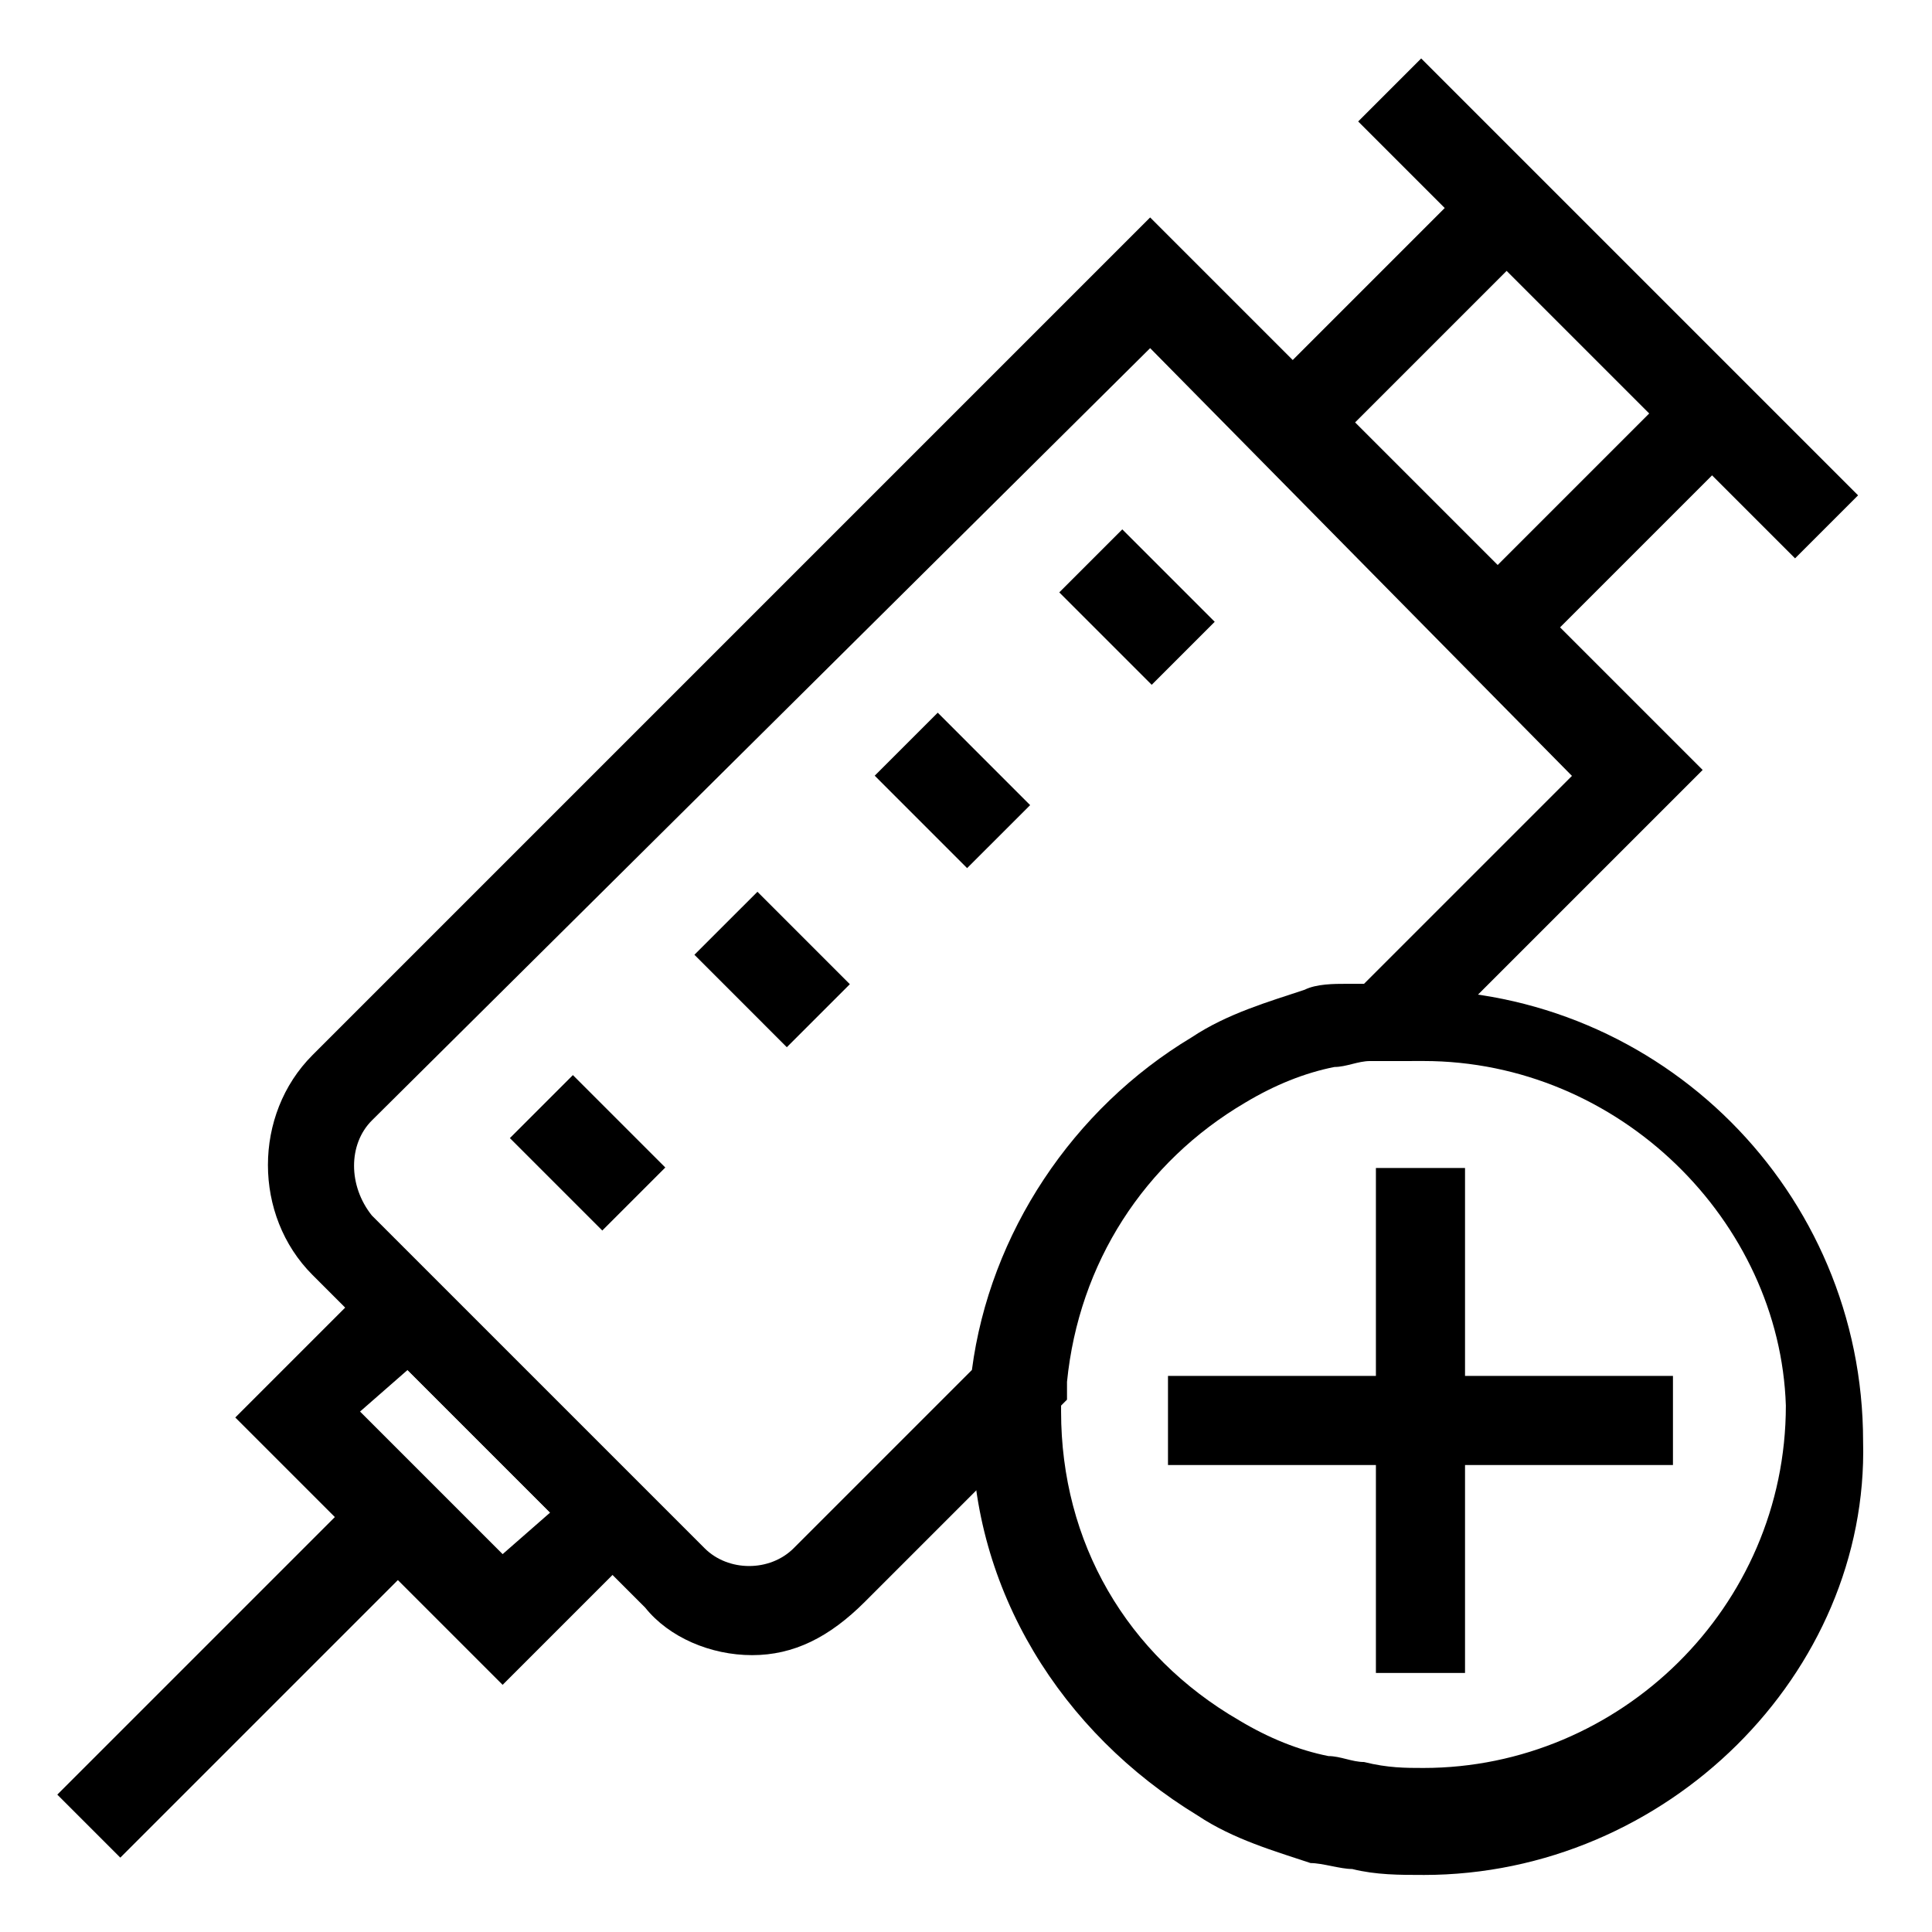
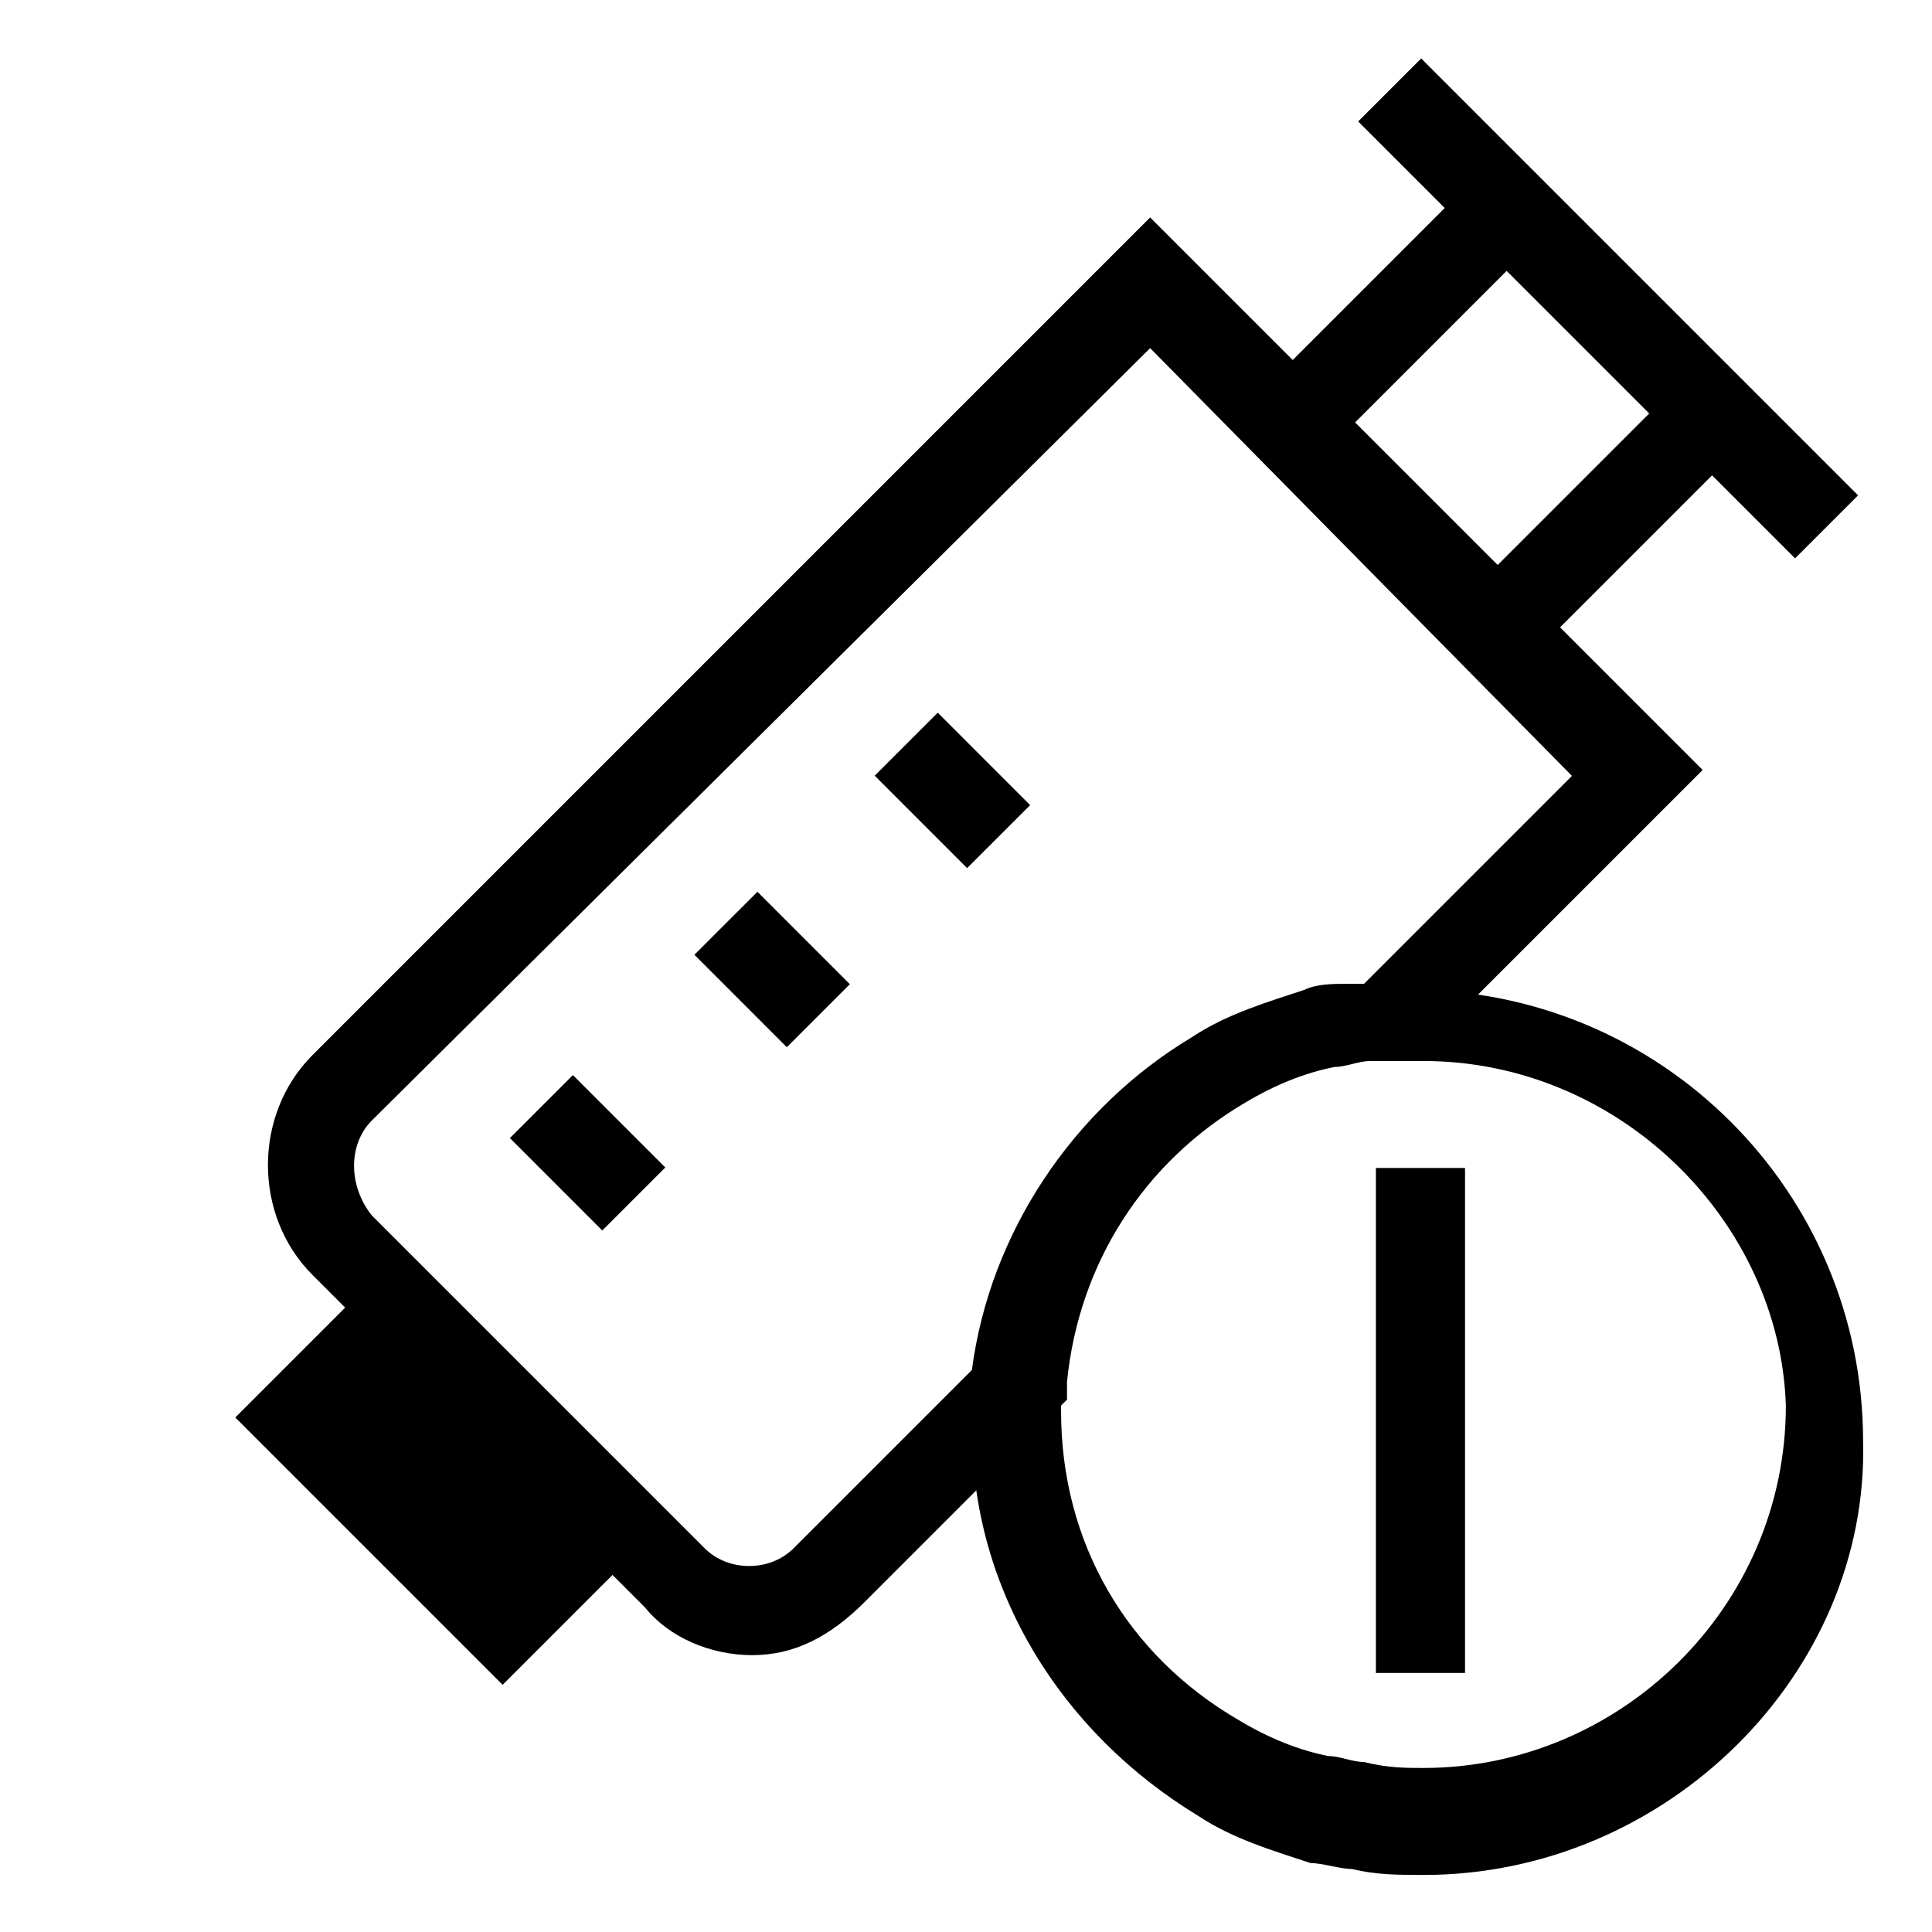
<svg xmlns="http://www.w3.org/2000/svg" fill="#000000" width="800px" height="800px" version="1.1" viewBox="144 144 512 512">
  <g>
    <path d="m540.12 327.57-70.848-70.848 73.996-73.996 70.848 70.848zm-37.785-70.848 37.785 37.785 40.934-40.934-37.785-37.785z" />
-     <path d="m277.2 590.5-70.848-70.848 44.082-44.082 70.848 70.848zm-37.785-72.422 37.785 37.785 12.594-11.02-37.785-37.785z" />
+     <path d="m277.2 590.5-70.848-70.848 44.082-44.082 70.848 70.848zz" />
    <path d="m520.63 159.49 115.78 115.78-16.699 16.699-115.78-115.78z" />
-     <path d="m241.57 537.21 16.699 16.699-82.383 82.383-16.699-16.699z" />
-     <path d="m441.42 284.29 24.492 24.492-16.699 16.699-24.492-24.492z" />
    <path d="m392.51 332.87 24.488 24.496-16.703 16.695-24.488-24.496z" />
    <path d="m344.73 380.33 24.488 24.496-16.703 16.695-24.488-24.496z" />
    <path d="m295.82 428.91 24.492 24.492-16.699 16.699-24.492-24.492z" />
    <path d="m343.32 582.63c-11.02 0-22.043-4.723-28.34-12.594l-88.168-88.168c-15.742-15.742-15.742-42.508 0-58.254l221.99-221.99 146.42 146.42-77.145 77.145h-7.871-3.148c-3.148 0-6.297 1.574-9.445 1.574-7.871 1.574-15.742 4.723-23.617 9.445-26.766 15.742-44.082 42.508-47.23 73.996v4.723l-53.531 53.531c-9.445 9.449-18.895 14.172-29.914 14.172zm105.48-346.37-206.25 204.67c-6.297 6.297-6.297 17.32 0 25.191l88.168 88.168c6.297 6.297 17.32 6.297 23.617 0l47.23-47.23c4.723-36.211 26.766-69.273 58.254-88.168 9.445-6.297 20.469-9.445 29.914-12.594 3.148-1.574 7.871-1.574 11.02-1.574h4.723l55.105-55.105z" />
    <path d="m521.23 640.88c-6.297 0-12.594 0-18.895-1.574-3.148 0-7.871-1.574-11.02-1.574-9.445-3.148-20.469-6.297-29.914-12.594-36.211-22.043-59.828-59.828-59.828-102.34v-9.445-1.574c3.148-37.785 25.191-72.422 58.254-91.316 9.445-6.297 20.469-9.445 29.914-12.594 3.148-1.574 7.871-1.574 11.02-1.574h4.723 4.723 7.871c66.125 0 119.66 53.531 119.66 119.66 1.578 61.395-51.953 114.93-116.5 114.93zm0-215.7h-6.297-6.297-3.148c-3.148 0-6.297 1.574-9.445 1.574-7.871 1.574-15.742 4.723-23.617 9.445-26.766 15.742-44.082 42.508-47.23 73.996v1.574 6.297c0 34.637 17.32 64.551 47.23 81.867 7.871 4.723 15.742 7.871 23.617 9.445 3.148 0 6.297 1.574 9.445 1.574 6.297 1.574 11.02 1.574 15.742 1.574 51.957 0 96.039-42.508 96.039-96.039-1.574-48.797-44.082-91.309-96.039-91.309z" />
    <path d="m508.63 453.53h23.617v133.82h-23.617z" />
-     <path d="m453.53 508.63h133.82v23.617h-133.82z" />
  </g>
</svg>